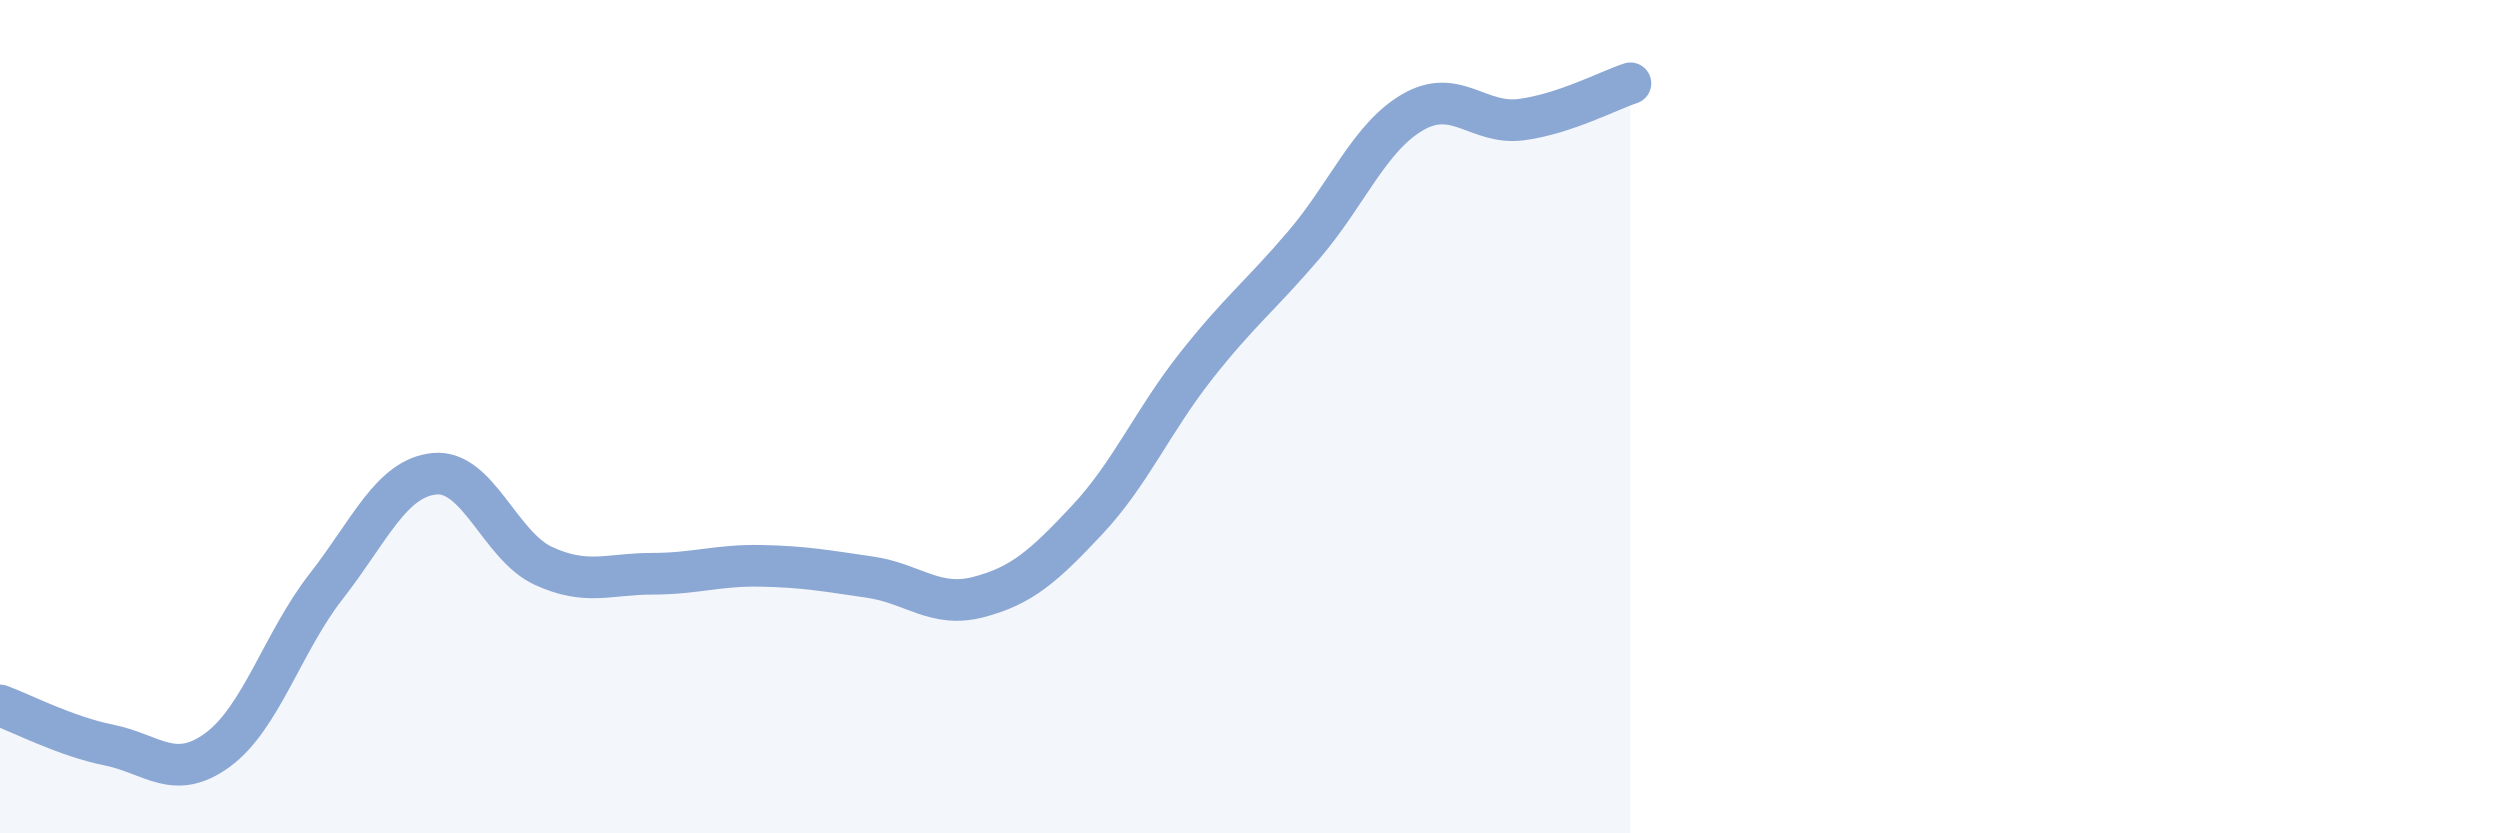
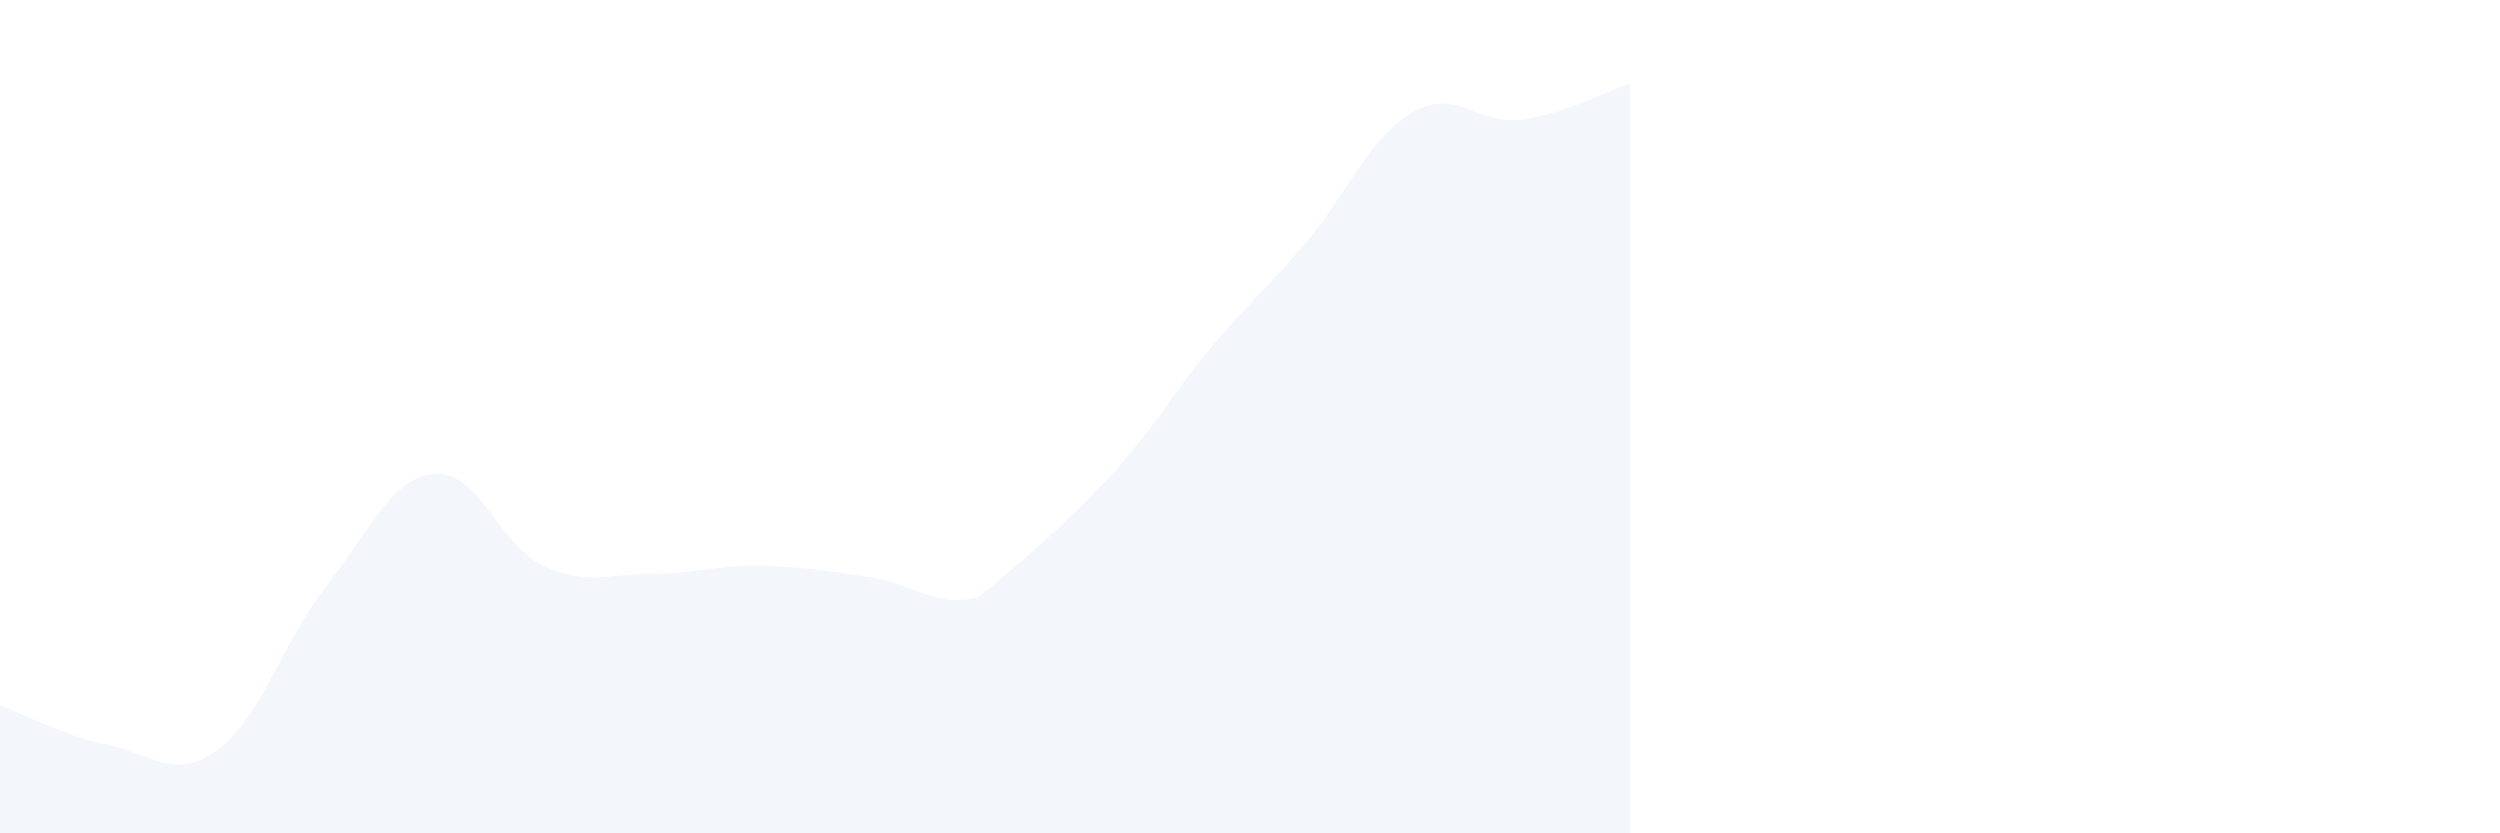
<svg xmlns="http://www.w3.org/2000/svg" width="60" height="20" viewBox="0 0 60 20">
-   <path d="M 0,16.93 C 0.52,17.12 1.57,17.67 2.61,17.88 C 3.65,18.09 4.18,18.76 5.22,18 C 6.26,17.24 6.79,15.4 7.83,14.07 C 8.87,12.74 9.39,11.47 10.43,11.37 C 11.47,11.27 12,13.1 13.04,13.58 C 14.08,14.06 14.61,13.77 15.65,13.77 C 16.69,13.77 17.22,13.56 18.26,13.58 C 19.3,13.6 19.83,13.7 20.87,13.85 C 21.91,14 22.44,14.6 23.48,14.33 C 24.52,14.06 25.05,13.59 26.09,12.48 C 27.13,11.37 27.66,10.11 28.7,8.79 C 29.74,7.47 30.26,7.09 31.3,5.87 C 32.34,4.65 32.87,3.29 33.91,2.69 C 34.95,2.09 35.48,3.01 36.52,2.87 C 37.56,2.73 38.61,2.17 39.13,2L39.13 20L0 20Z" fill="#8ba7d3" opacity="0.1" stroke-linecap="round" stroke-linejoin="round" />
-   <path d="M 0,16.93 C 0.52,17.12 1.57,17.67 2.61,17.88 C 3.65,18.09 4.18,18.76 5.22,18 C 6.26,17.24 6.79,15.4 7.83,14.07 C 8.87,12.74 9.39,11.47 10.43,11.37 C 11.47,11.27 12,13.1 13.04,13.58 C 14.08,14.06 14.61,13.77 15.65,13.77 C 16.69,13.77 17.22,13.56 18.26,13.58 C 19.3,13.6 19.83,13.7 20.87,13.85 C 21.91,14 22.44,14.6 23.48,14.33 C 24.52,14.06 25.05,13.59 26.09,12.48 C 27.13,11.37 27.66,10.11 28.7,8.79 C 29.74,7.47 30.26,7.09 31.3,5.87 C 32.34,4.65 32.87,3.29 33.91,2.69 C 34.95,2.09 35.48,3.01 36.52,2.87 C 37.56,2.73 38.61,2.17 39.13,2" stroke="#8ba7d3" stroke-width="1" fill="none" stroke-linecap="round" stroke-linejoin="round" />
+   <path d="M 0,16.93 C 0.52,17.12 1.57,17.67 2.61,17.88 C 3.65,18.09 4.18,18.76 5.22,18 C 6.26,17.24 6.79,15.4 7.83,14.07 C 8.87,12.74 9.39,11.47 10.43,11.37 C 11.47,11.27 12,13.1 13.04,13.58 C 14.08,14.06 14.61,13.77 15.65,13.77 C 16.69,13.77 17.22,13.56 18.26,13.58 C 19.3,13.6 19.83,13.7 20.87,13.85 C 21.91,14 22.44,14.6 23.48,14.33 C 27.13,11.37 27.66,10.11 28.7,8.79 C 29.74,7.47 30.26,7.09 31.3,5.87 C 32.34,4.65 32.87,3.29 33.91,2.69 C 34.95,2.09 35.48,3.01 36.52,2.87 C 37.56,2.73 38.61,2.17 39.13,2L39.13 20L0 20Z" fill="#8ba7d3" opacity="0.1" stroke-linecap="round" stroke-linejoin="round" />
</svg>